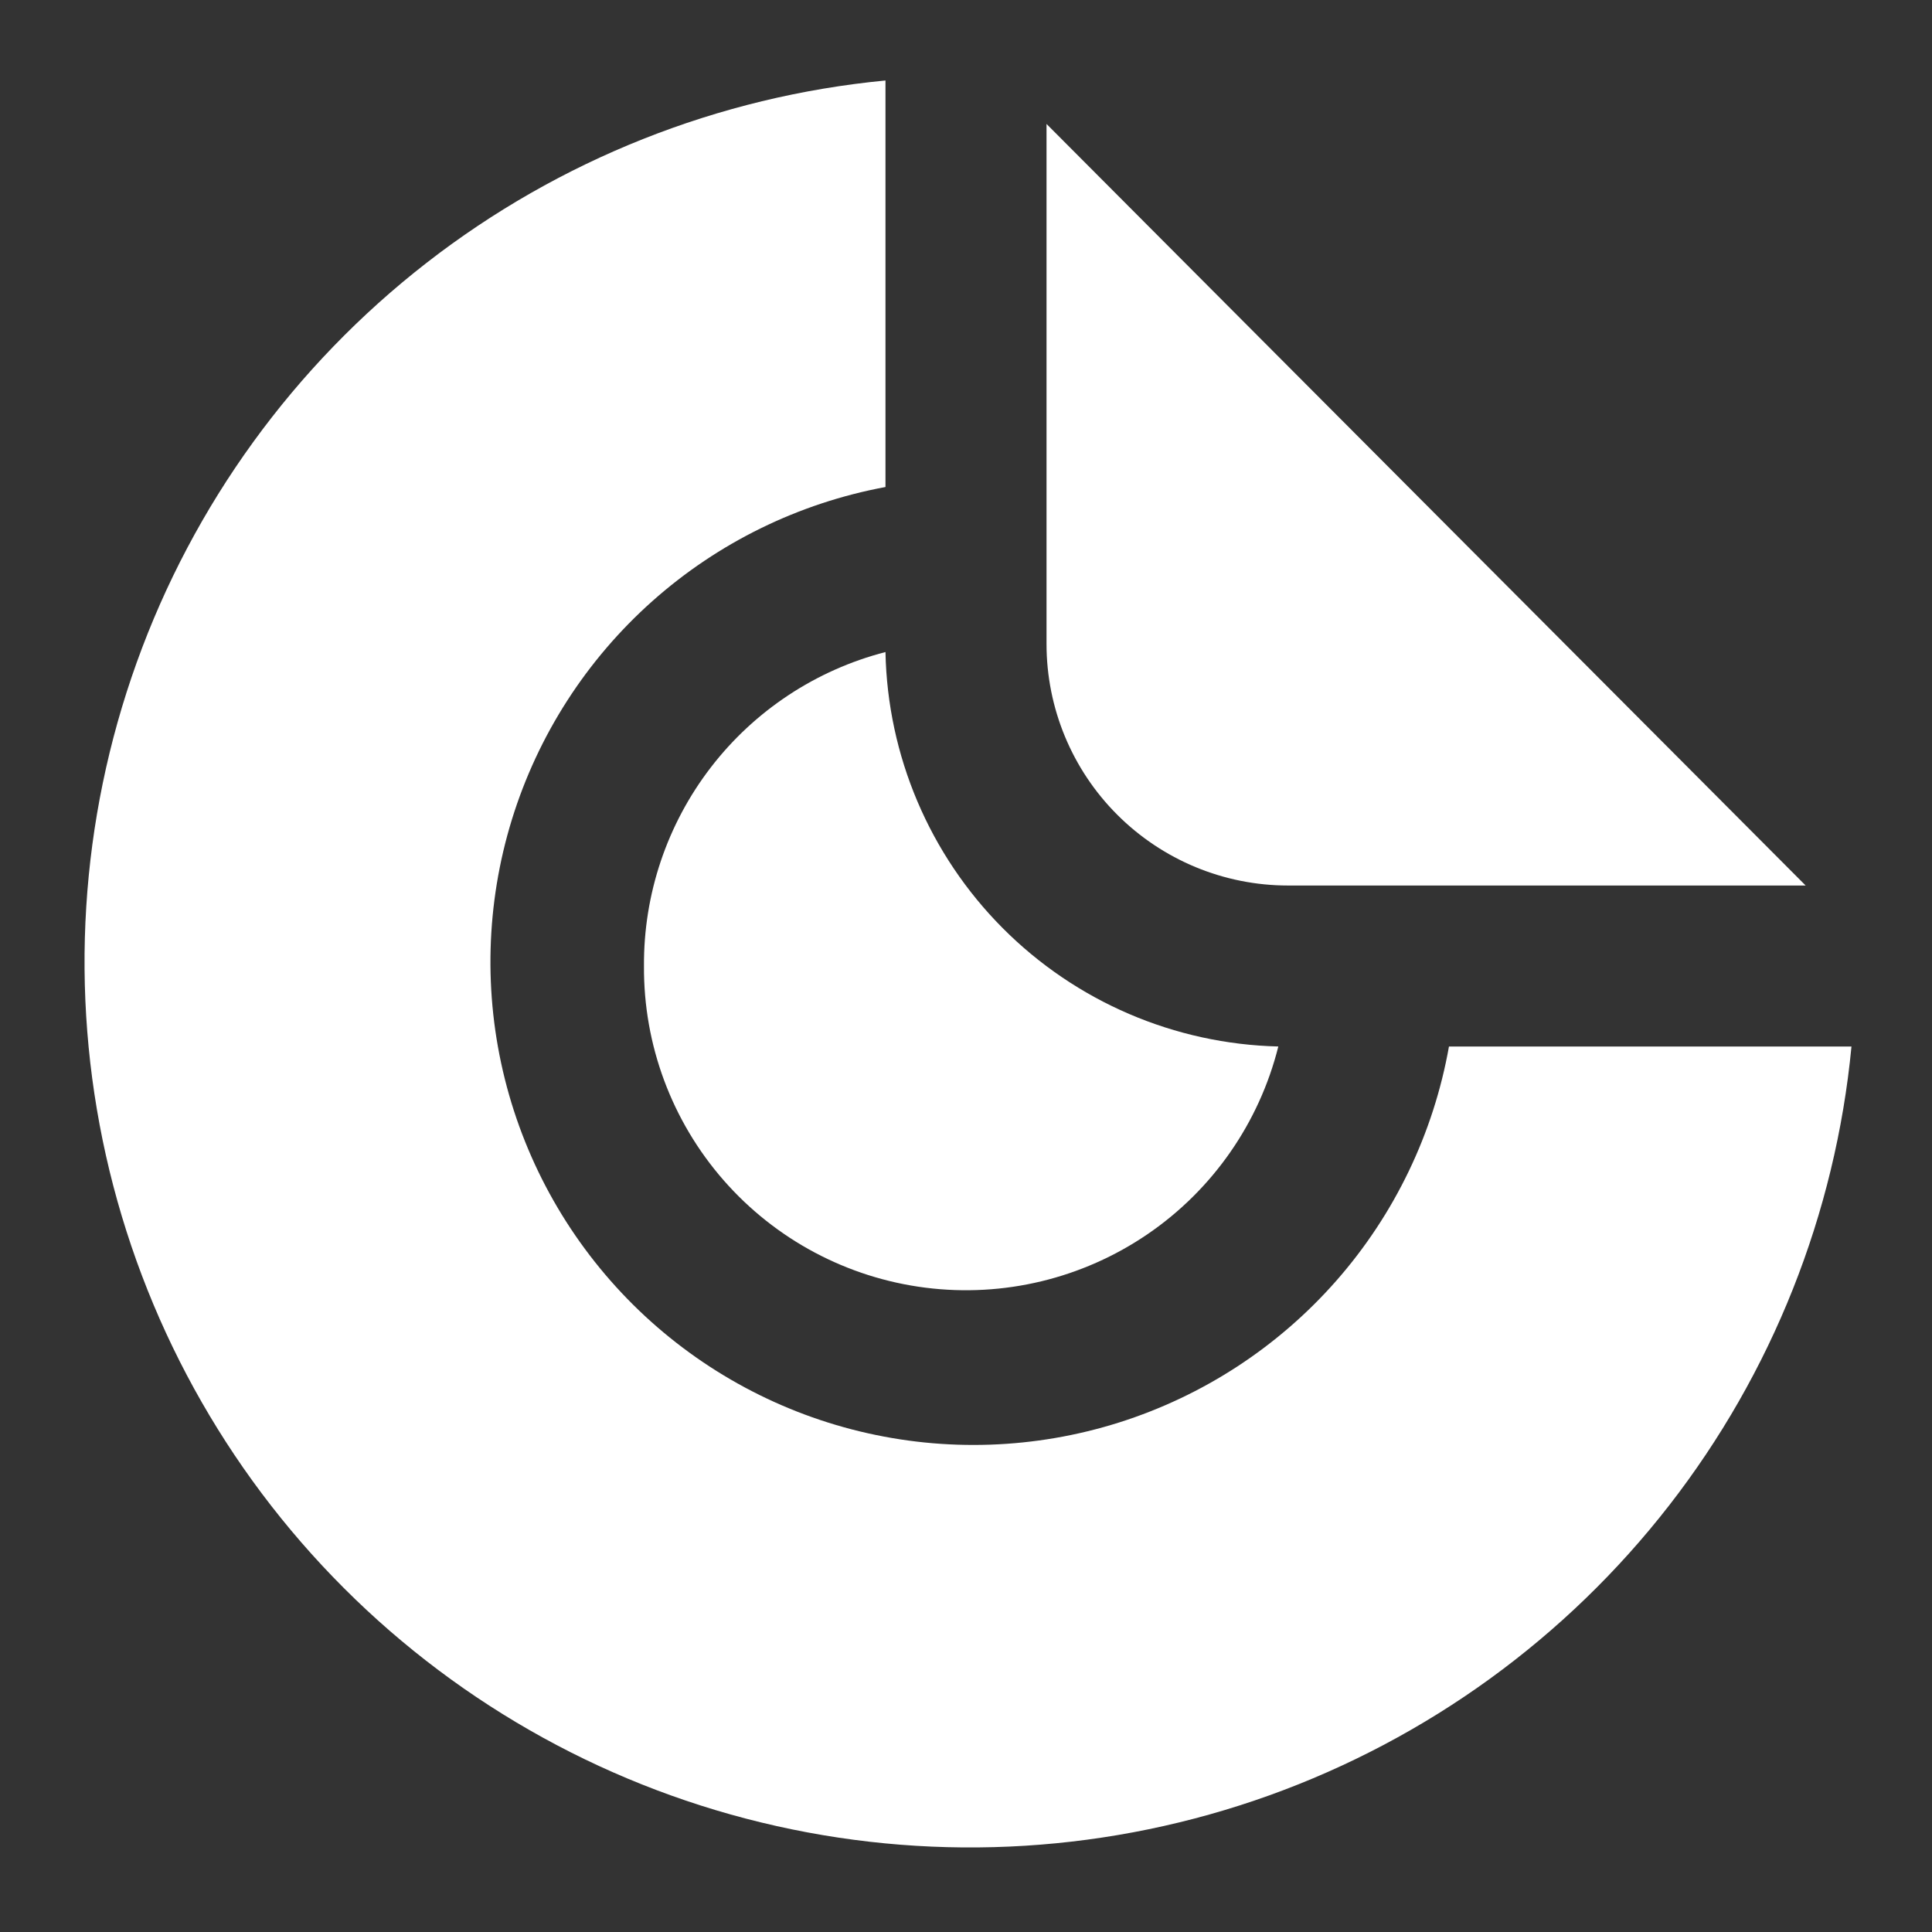
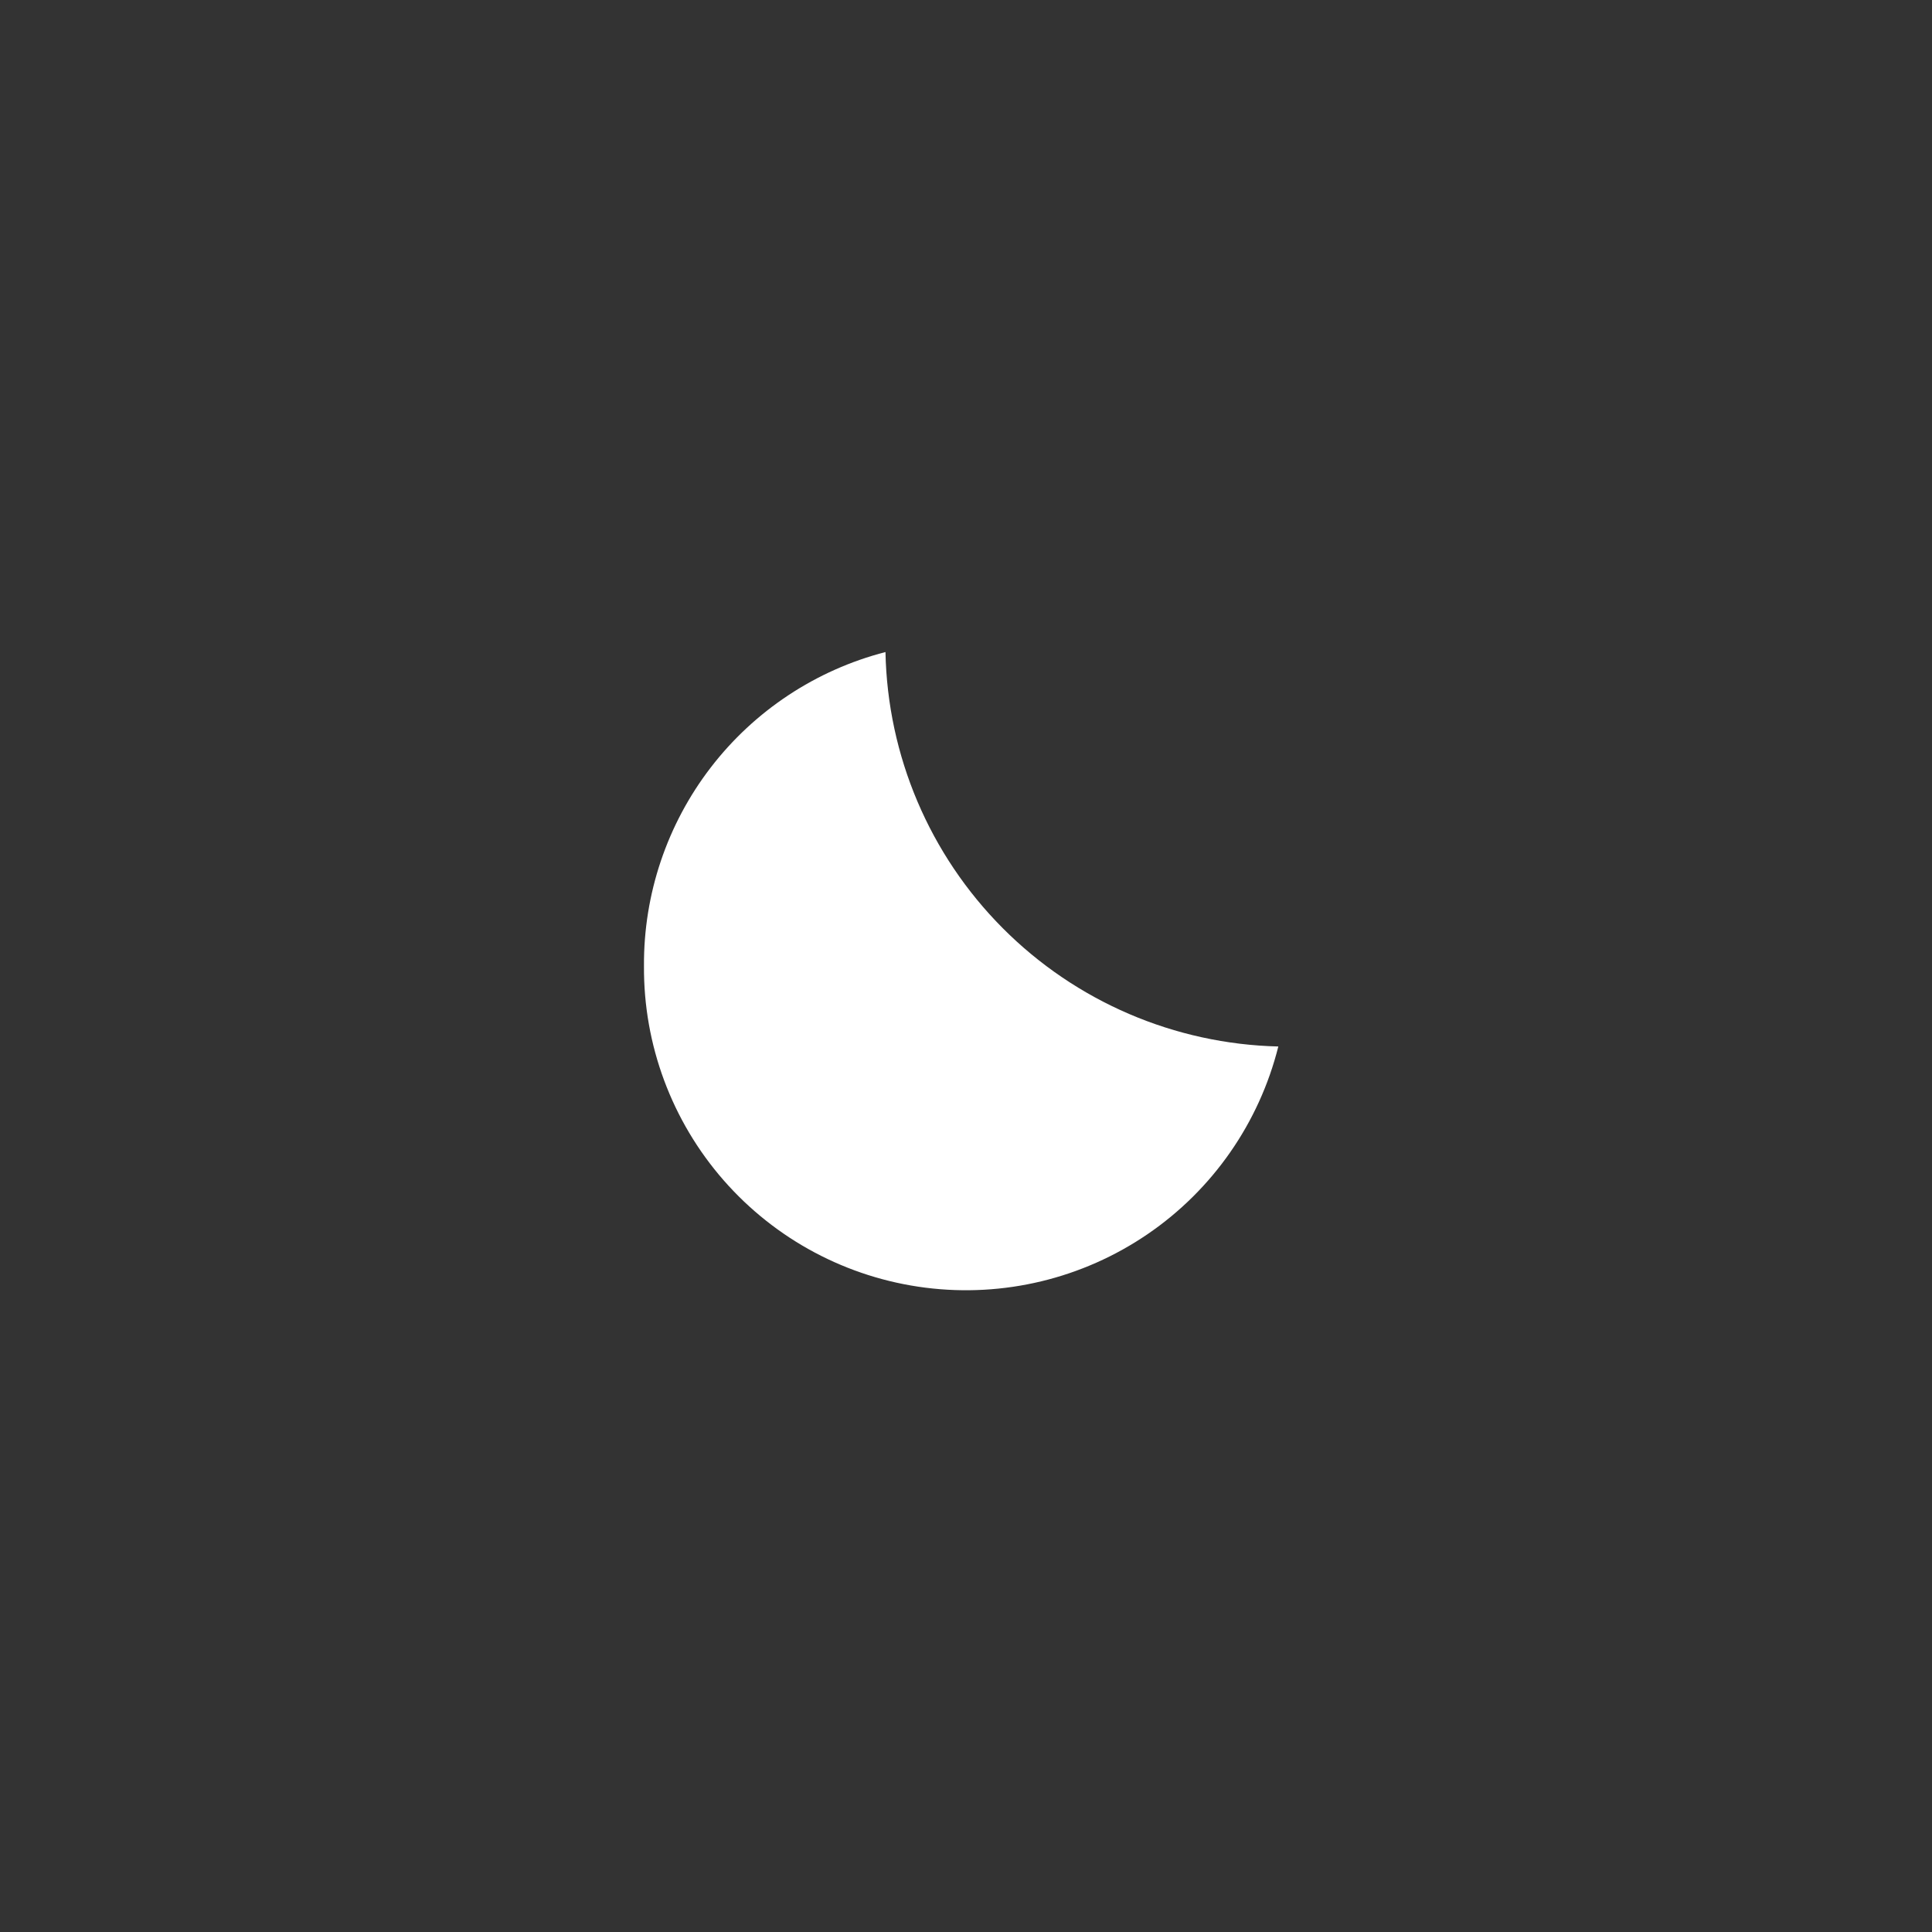
<svg xmlns="http://www.w3.org/2000/svg" width="50" height="50" viewBox="0 0 50 50" fill="none">
  <rect x="0" y="0" width="50" height="50" fill="#333333" stroke="none" />
  <path d="M16.666 25C16.652 27.038 17.385 29.011 18.728 30.546C20.07 32.08 21.928 33.069 23.95 33.325C25.973 33.582 28.019 33.088 29.702 31.938C31.385 30.788 32.587 29.061 33.083 27.083C30.399 27.019 27.844 25.922 25.95 24.02C24.056 22.118 22.969 19.559 22.916 16.875C21.118 17.339 19.526 18.391 18.394 19.863C17.262 21.335 16.654 23.143 16.666 25Z" fill="white" />
-   <path d="M27.084 3.208V16.667C27.084 18.324 27.742 19.914 28.915 21.086C30.087 22.258 31.676 22.917 33.334 22.917H46.73L27.084 3.208Z" fill="white" />
-   <path d="M37.499 27.084C37.1 29.33 36.094 31.424 34.589 33.139C33.084 34.854 31.139 36.124 28.964 36.813C26.789 37.501 24.467 37.581 22.25 37.044C20.032 36.507 18.004 35.373 16.385 33.766C14.766 32.158 13.618 30.139 13.065 27.925C12.512 25.712 12.576 23.389 13.248 21.209C13.921 19.029 15.178 17.075 16.882 15.558C18.586 14.041 20.673 13.02 22.916 12.604V2.083C18.59 2.498 14.471 4.135 11.04 6.802C7.608 9.47 5.006 13.057 3.537 17.148C2.068 21.238 1.792 25.661 2.741 29.902C3.691 34.143 5.827 38.027 8.9 41.1C11.973 44.173 15.856 46.309 20.097 47.258C24.338 48.208 28.762 47.932 32.852 46.463C36.942 44.993 40.53 42.391 43.197 38.96C45.865 35.529 47.501 31.41 47.916 27.084H37.499Z" fill="white" />
</svg>